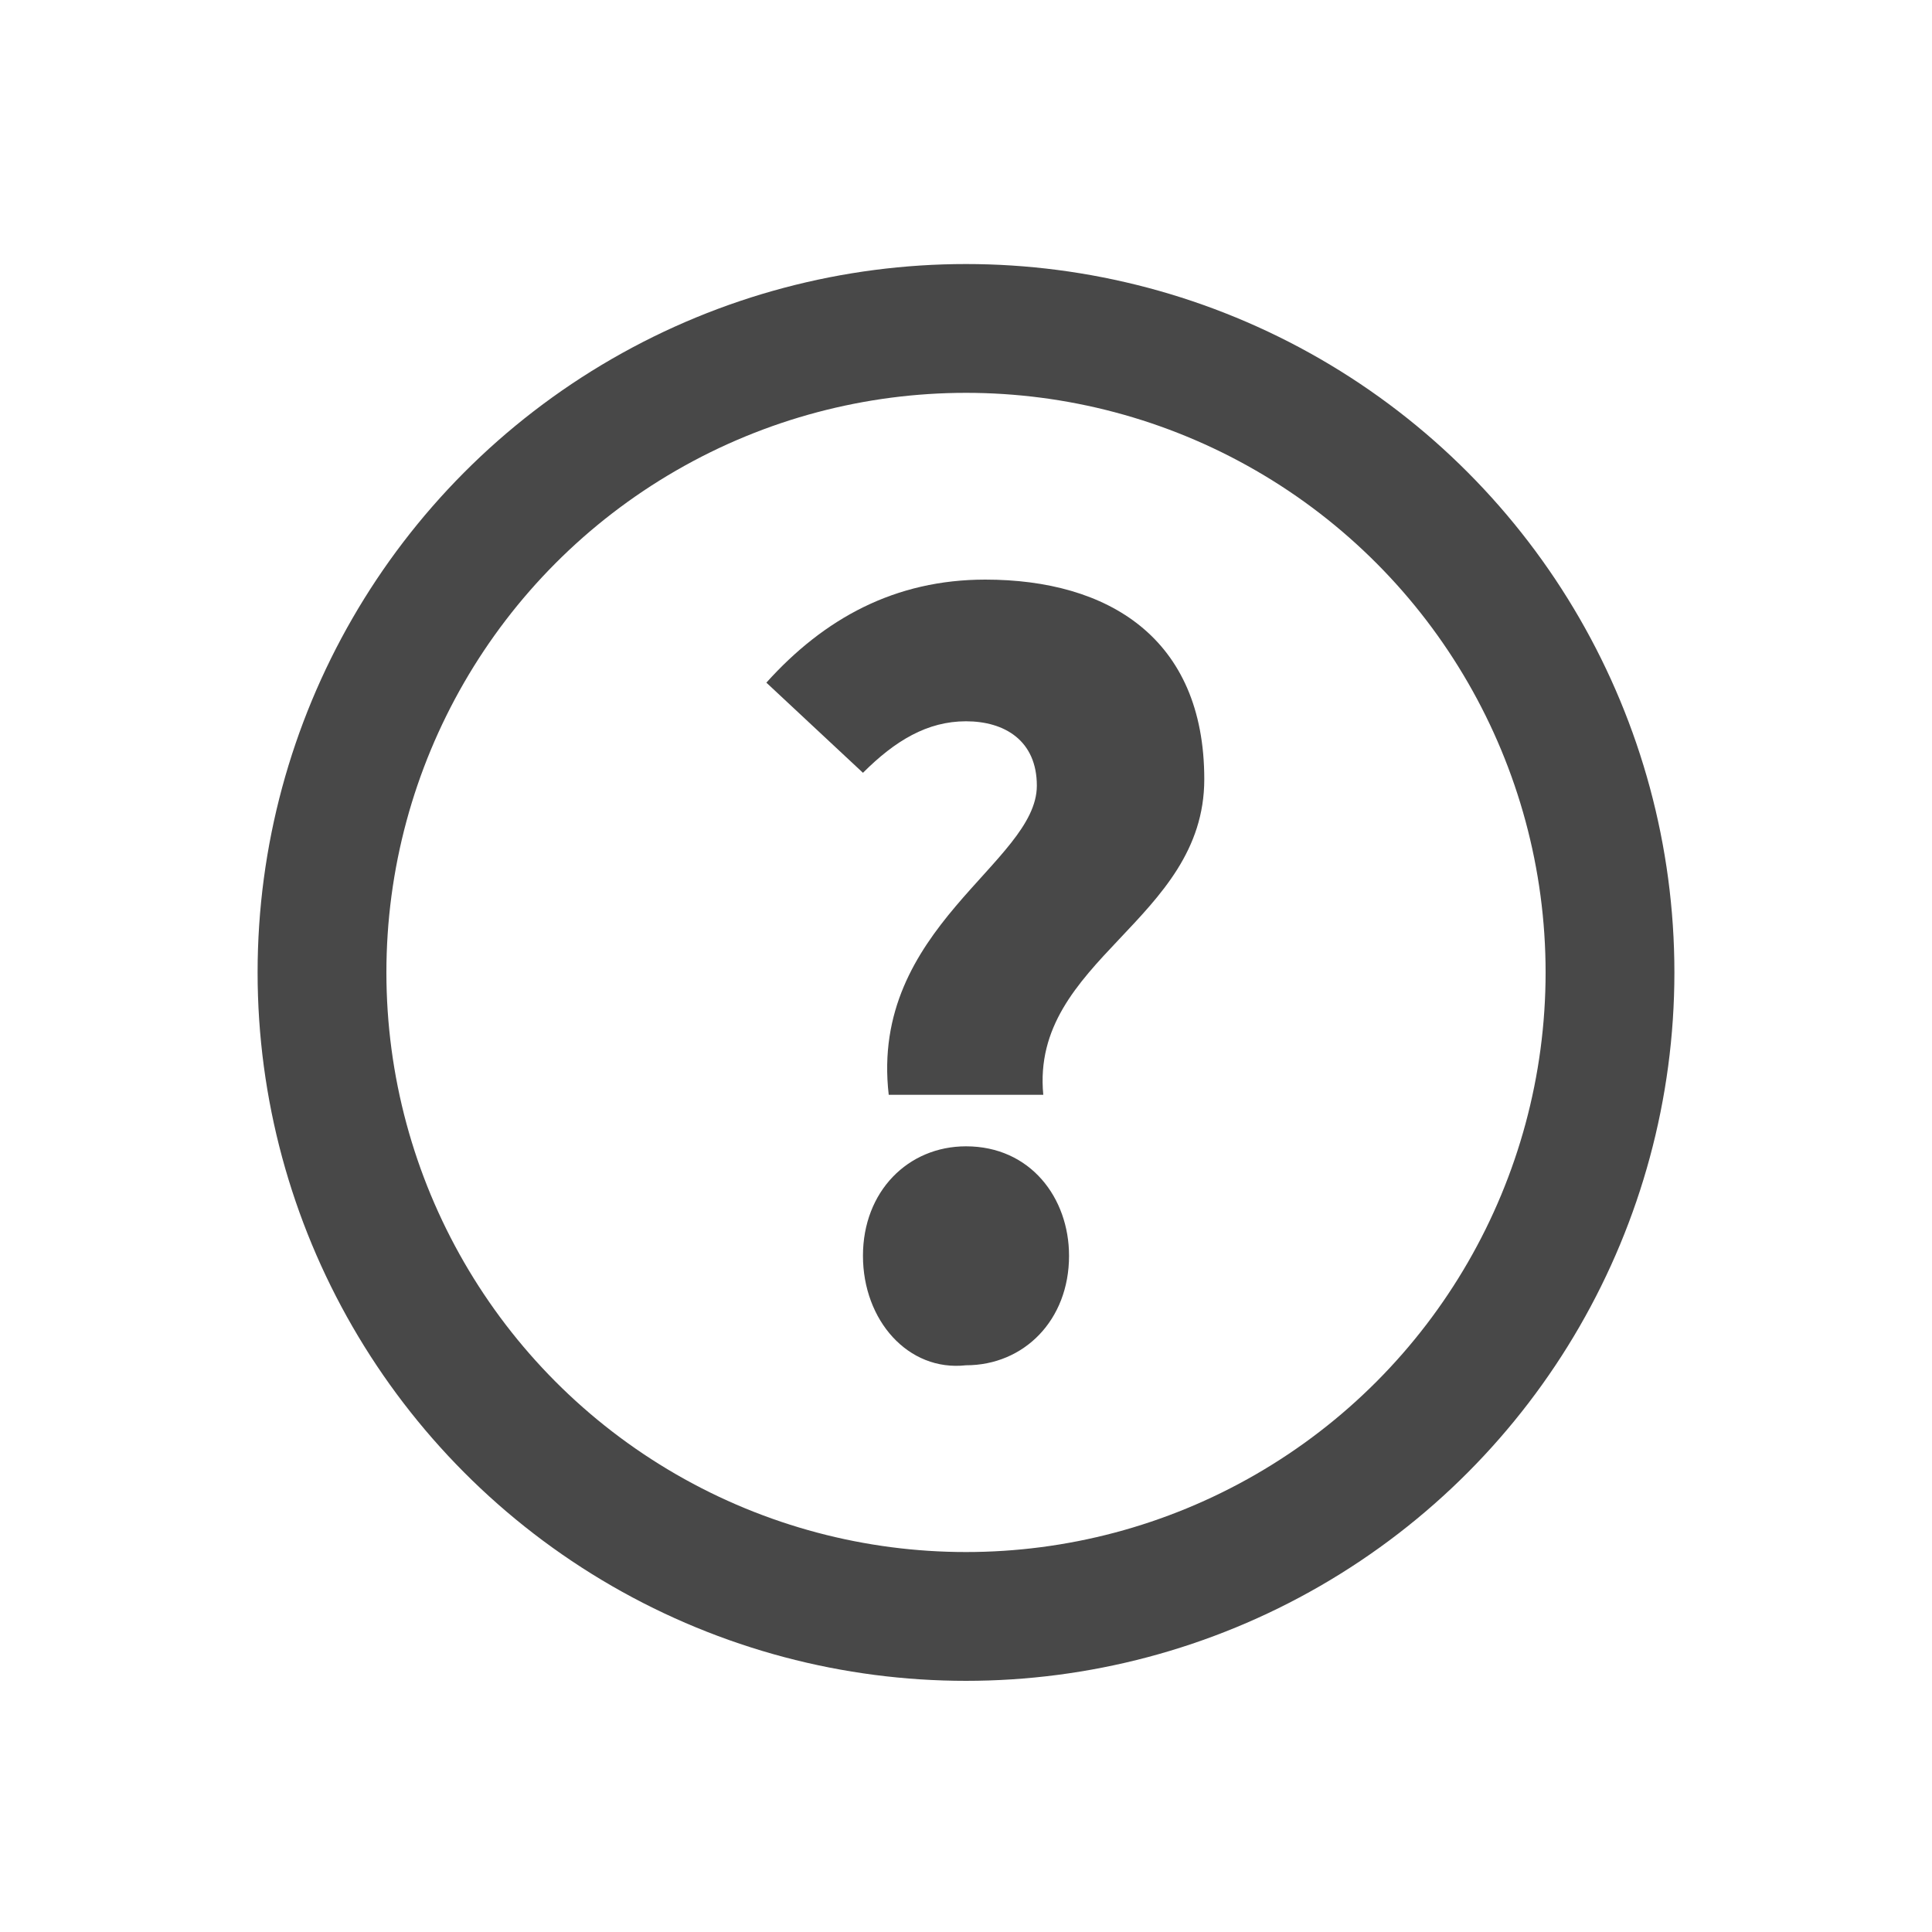
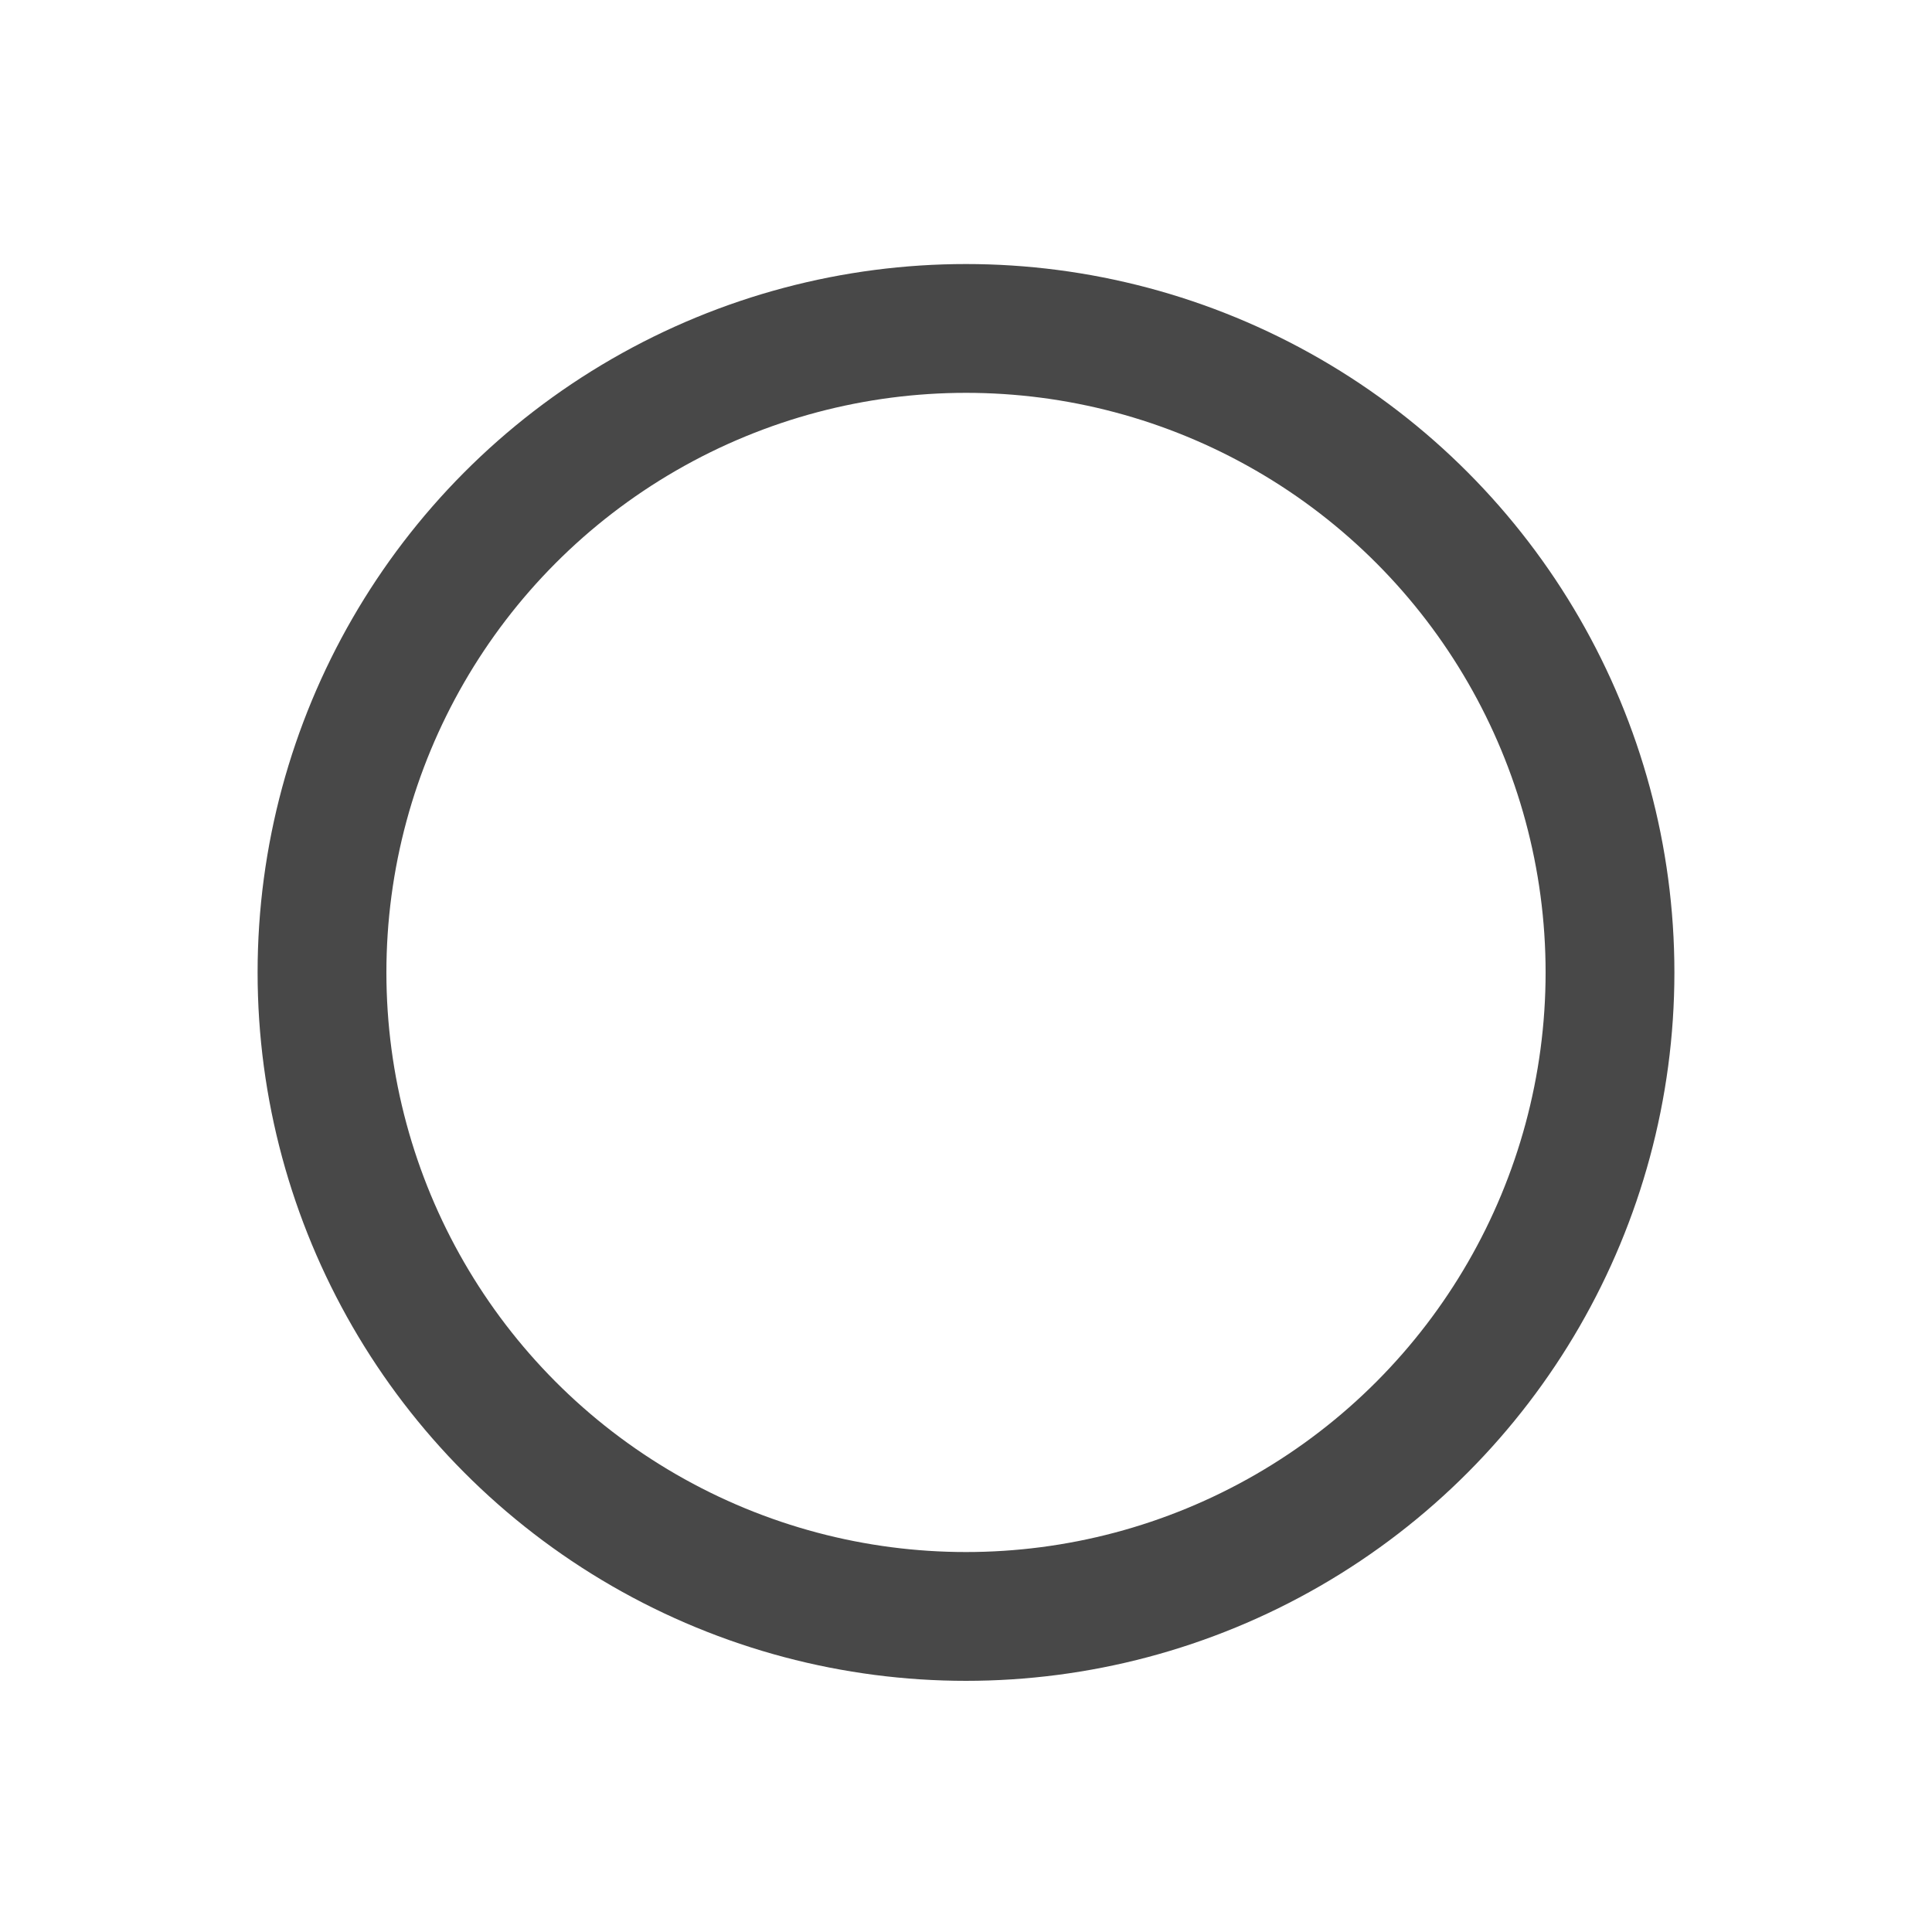
<svg xmlns="http://www.w3.org/2000/svg" version="1.1" id="レイヤー_1" x="0px" y="0px" viewBox="0 0 30 30" style="enable-background:new 0 0 30 30;" xml:space="preserve">
  <style type="text/css">
	.st0{fill:none;stroke:#484848;stroke-width:2;stroke-miterlimit:10;}
	.st1{fill:#484848;}
</style>
  <circle class="st0" cx="15" cy="15.1" r="10" />
  <g>
-     <path class="st1" d="M16.1,12.2c0-0.7-0.5-1-1.1-1s-1.1,0.3-1.6,0.8l-1.5-1.4c0.9-1,2-1.6,3.4-1.6c1.9,0,3.4,0.9,3.4,3.1   s-2.7,2.8-2.5,4.9h-2.4C13.5,14.4,16.1,13.4,16.1,12.2z M13.4,19.5c0-1,0.7-1.7,1.6-1.7c1,0,1.6,0.8,1.6,1.7c0,1-0.7,1.7-1.6,1.7   C14.1,21.3,13.4,20.5,13.4,19.5z" />
-   </g>
+     </g>
</svg>